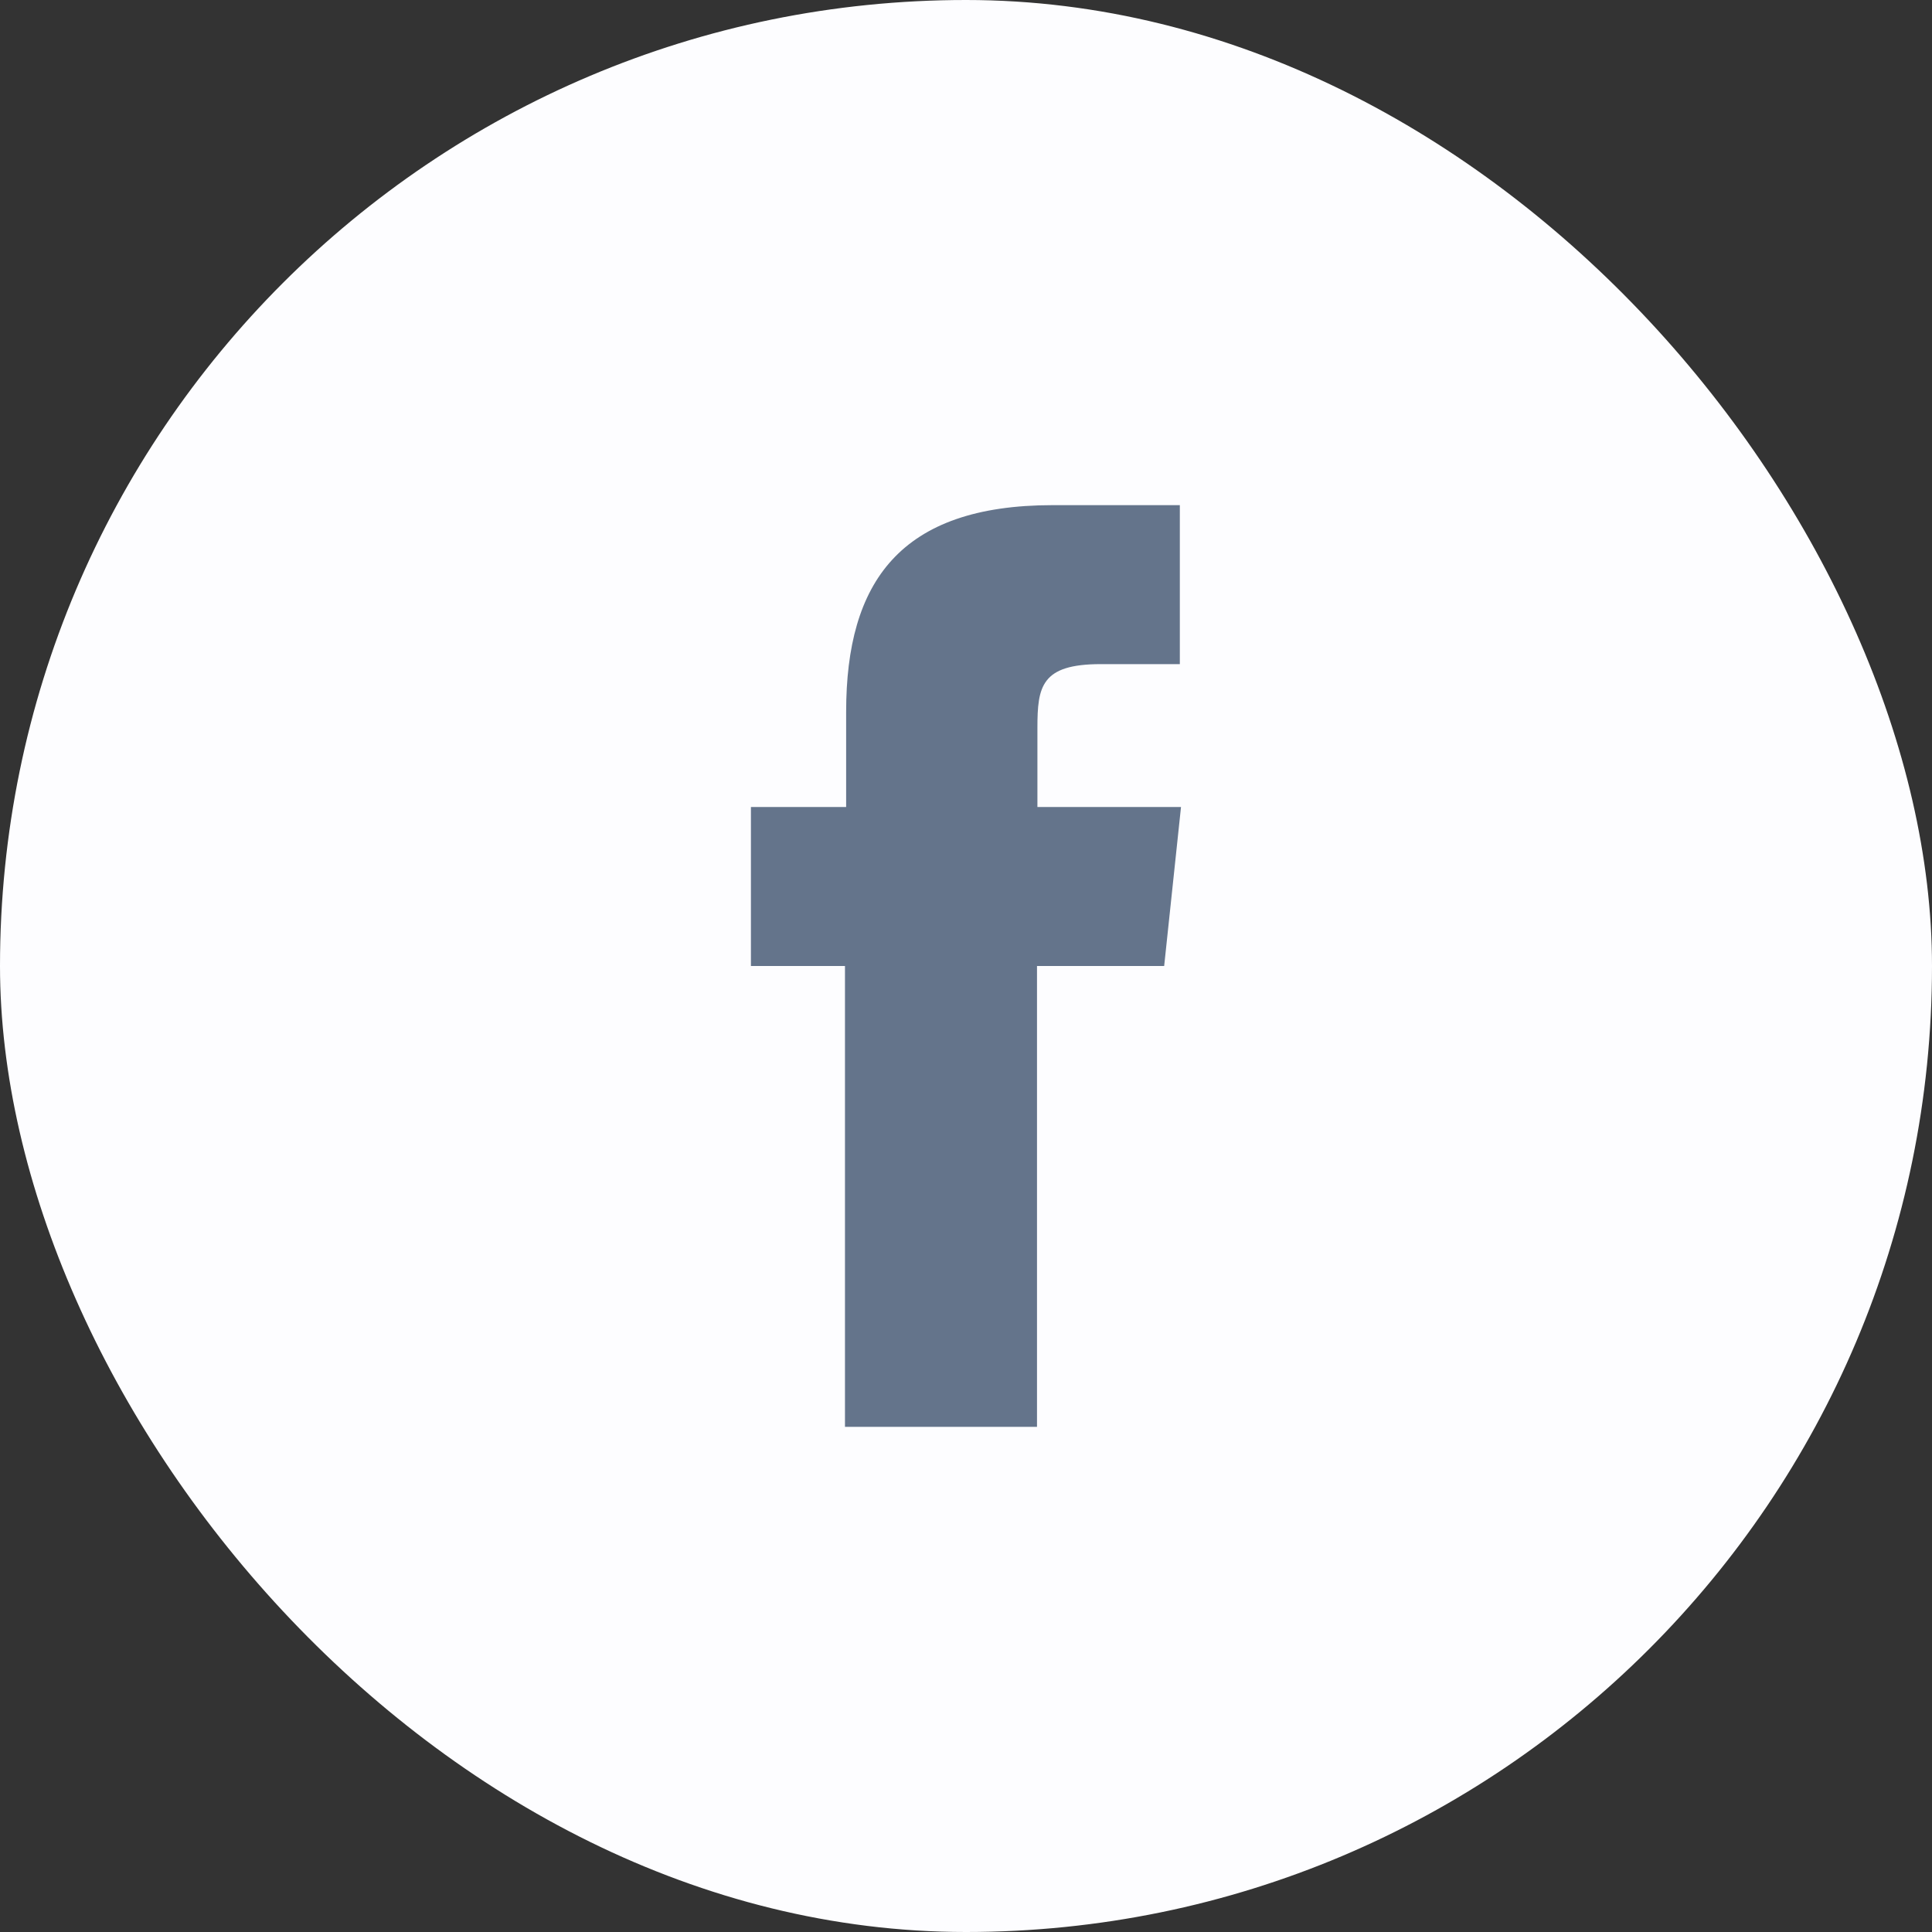
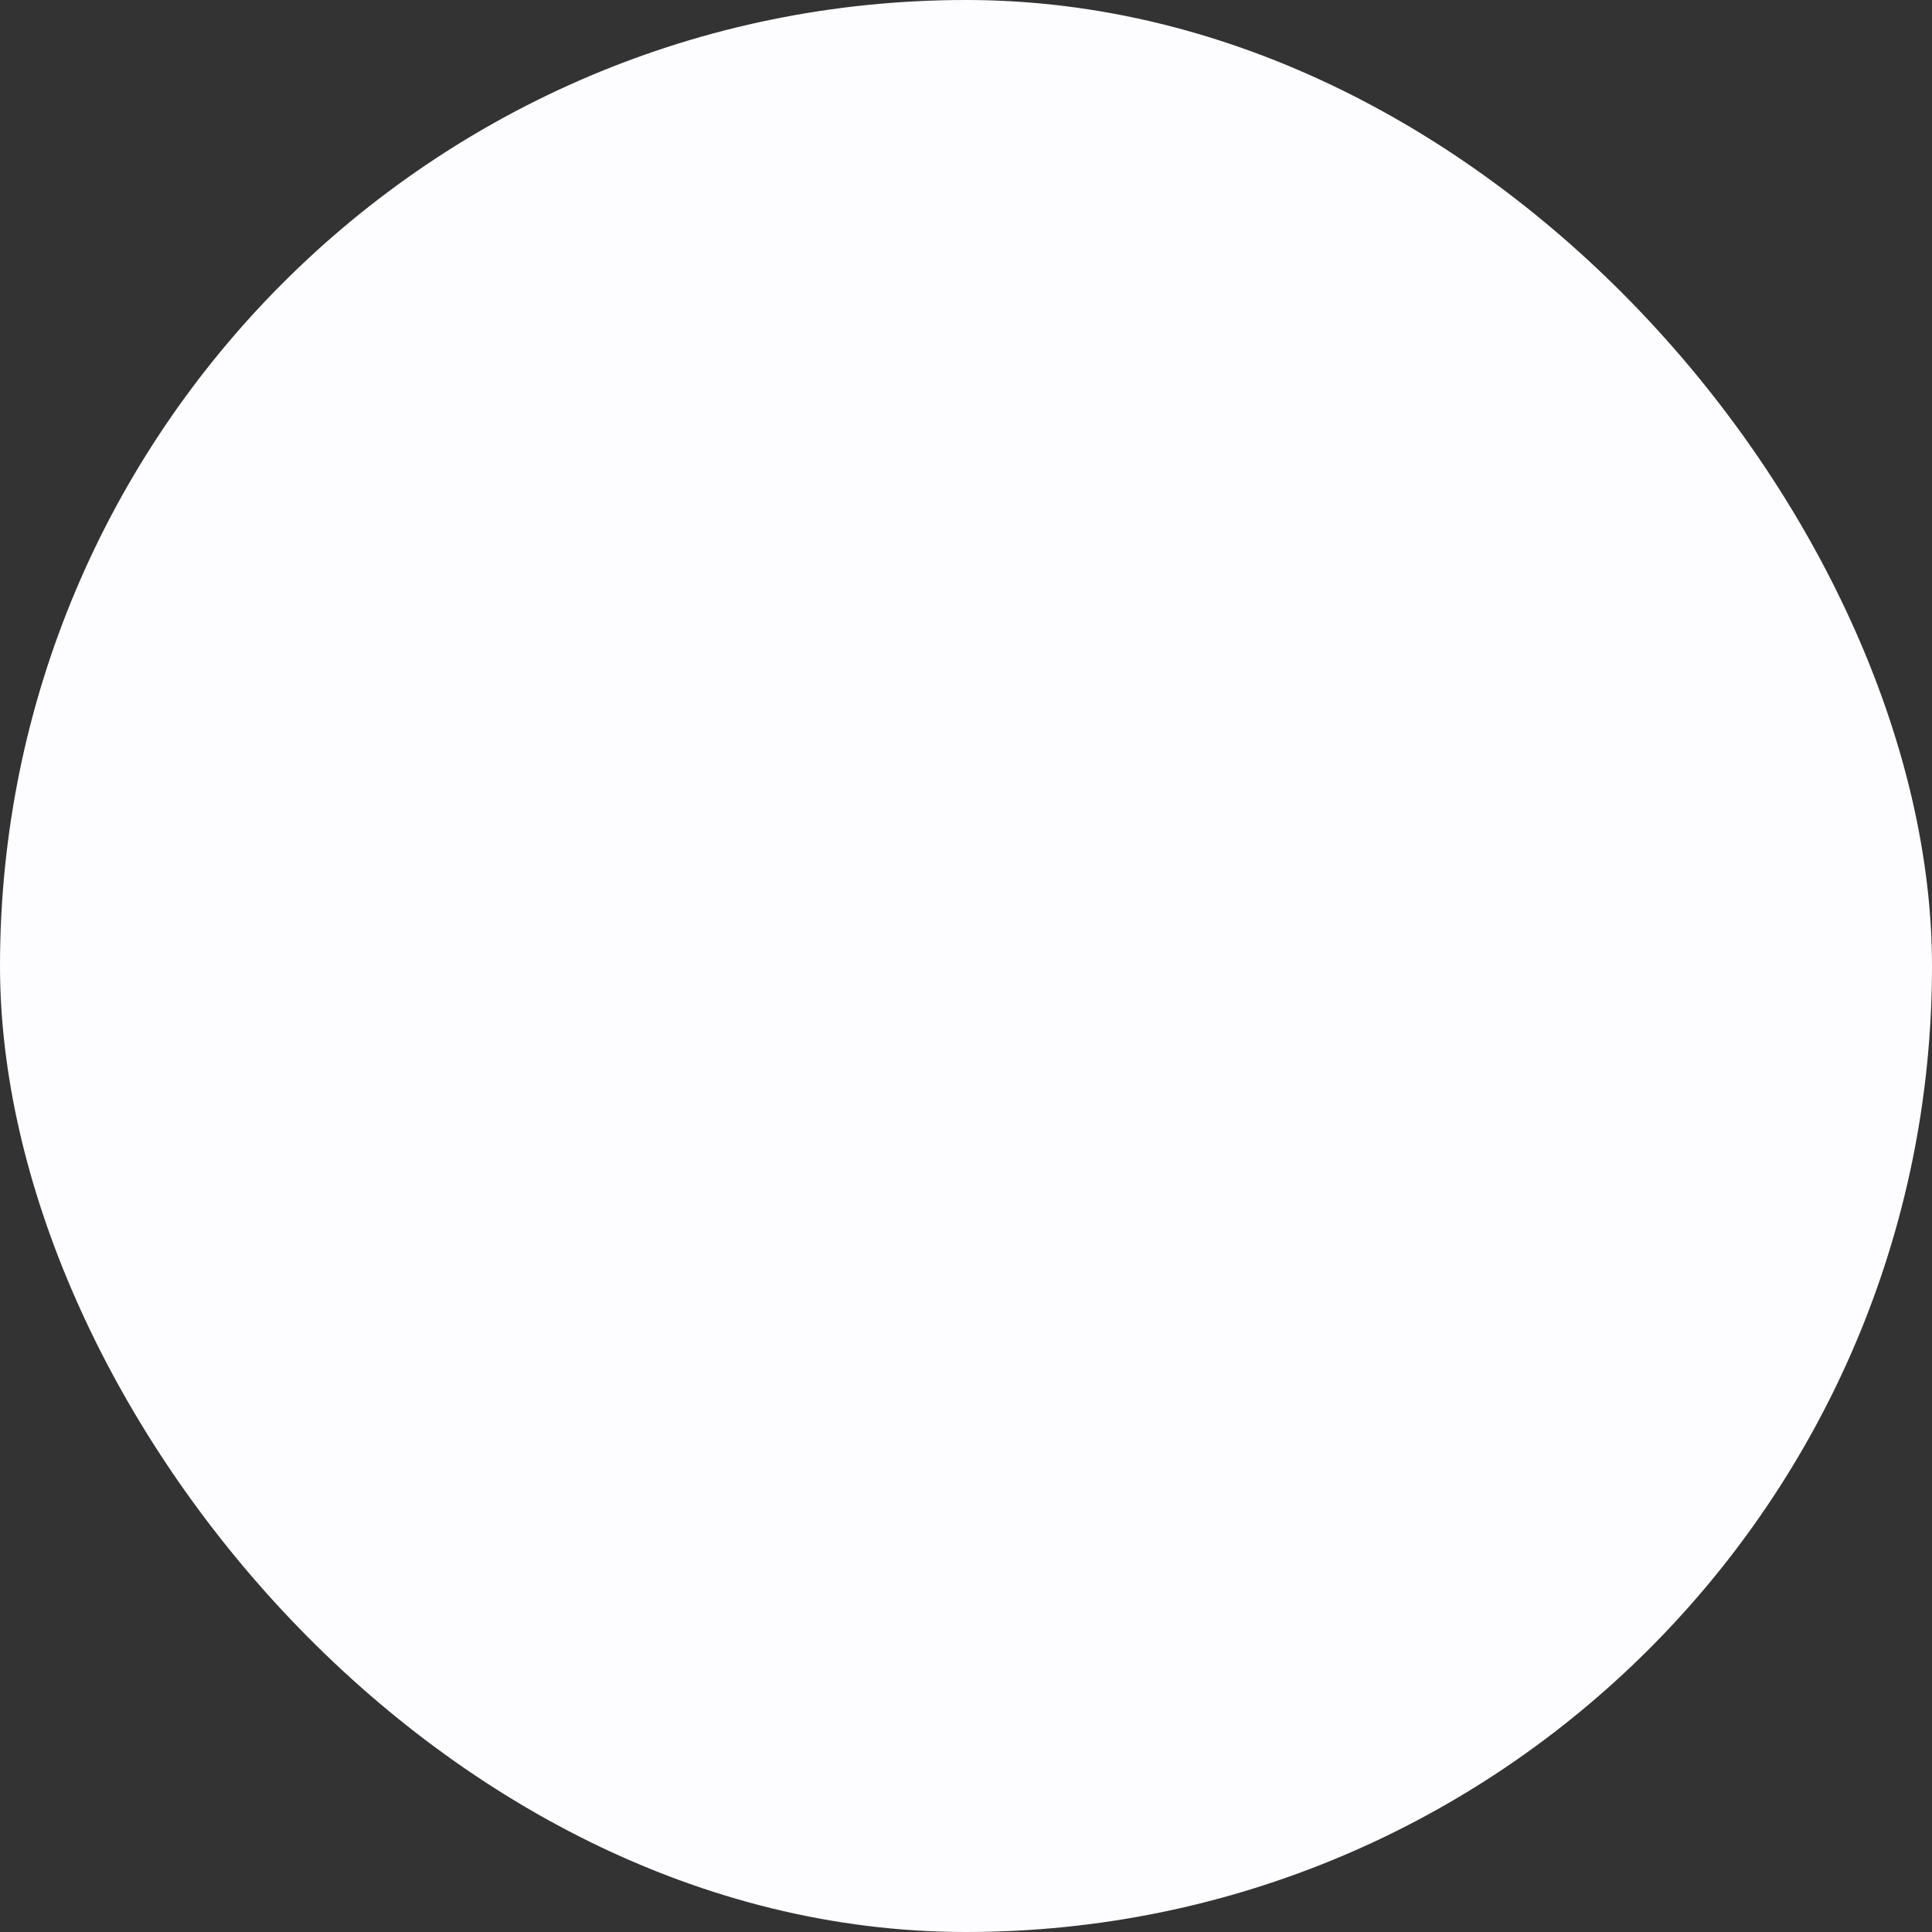
<svg xmlns="http://www.w3.org/2000/svg" width="28" height="28" viewBox="0 0 28 28" fill="none">
  <rect x="0" y="0" width="28" height="28" fill="#333333" stroke="none" />
  <rect width="28" height="28" rx="14" fill="#FDFDFF" />
-   <path d="M15.029 20.679H12.246V14H10.883V11.696H12.263V10.316C12.263 8.435 13.043 7.321 15.258 7.321H17.099V9.625H15.953C15.09 9.625 15.035 9.949 15.035 10.549V11.696H17.116L16.872 14H15.029V20.679Z" fill="#64748B" />
</svg>